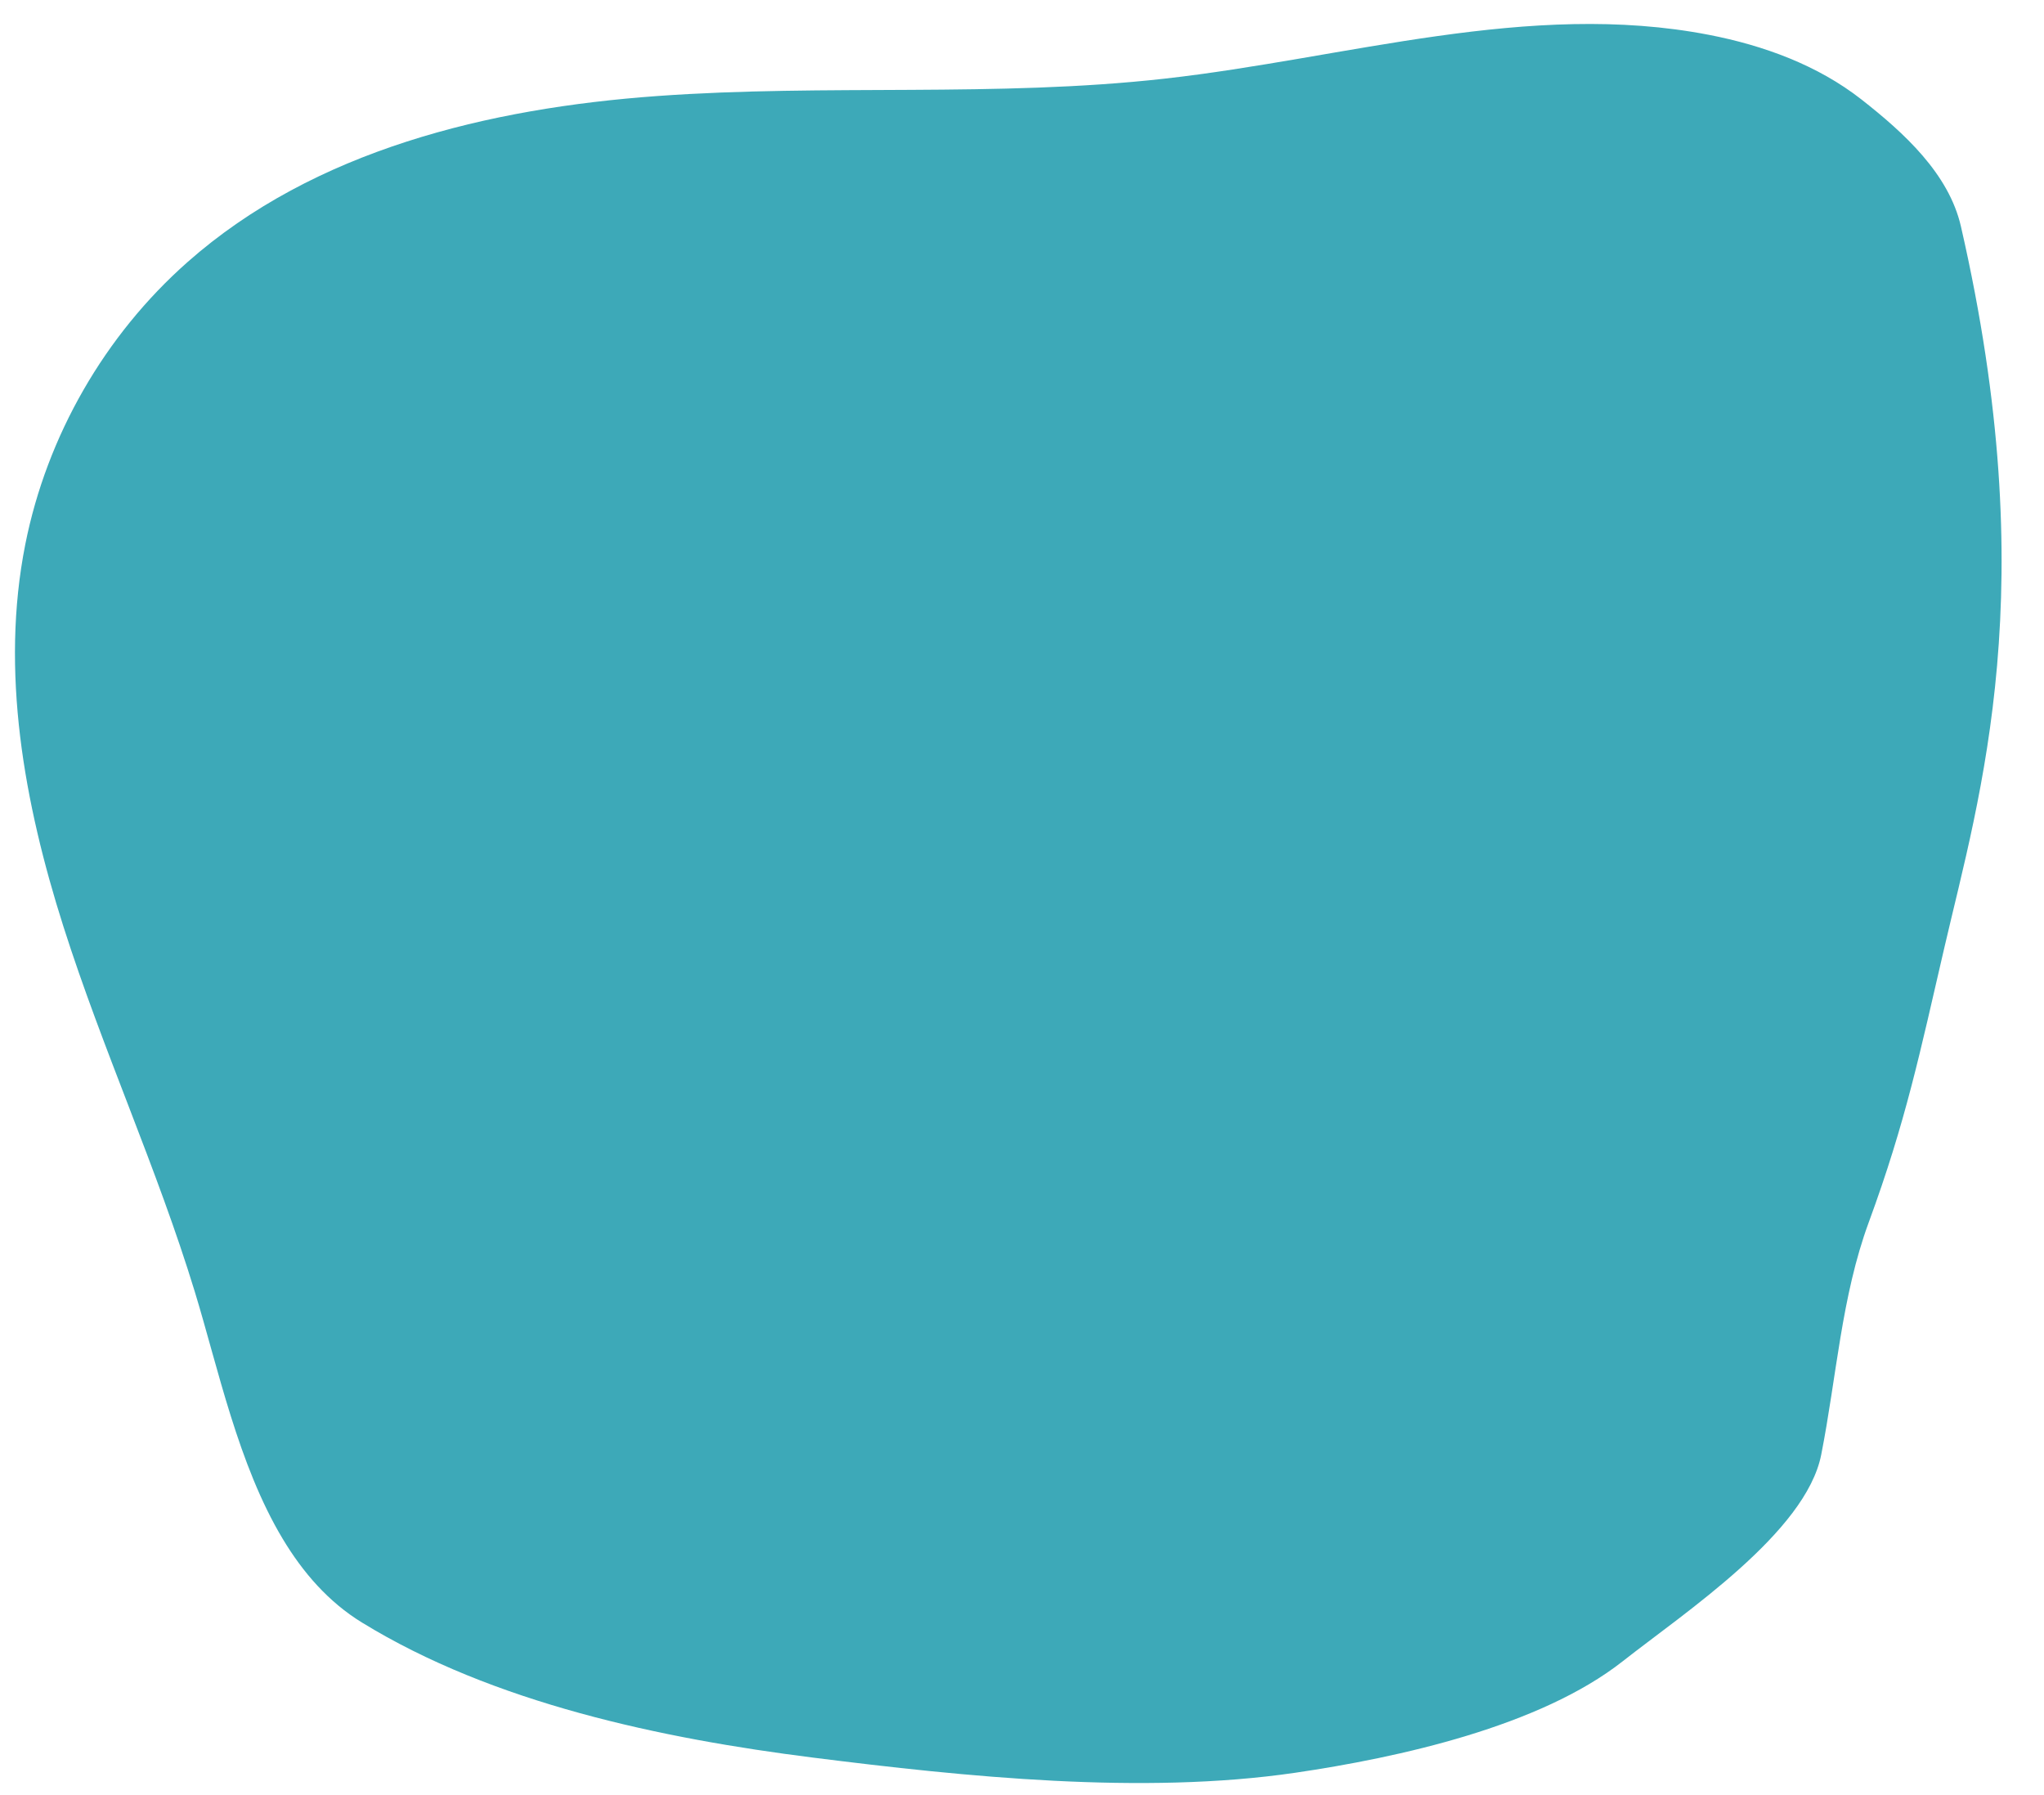
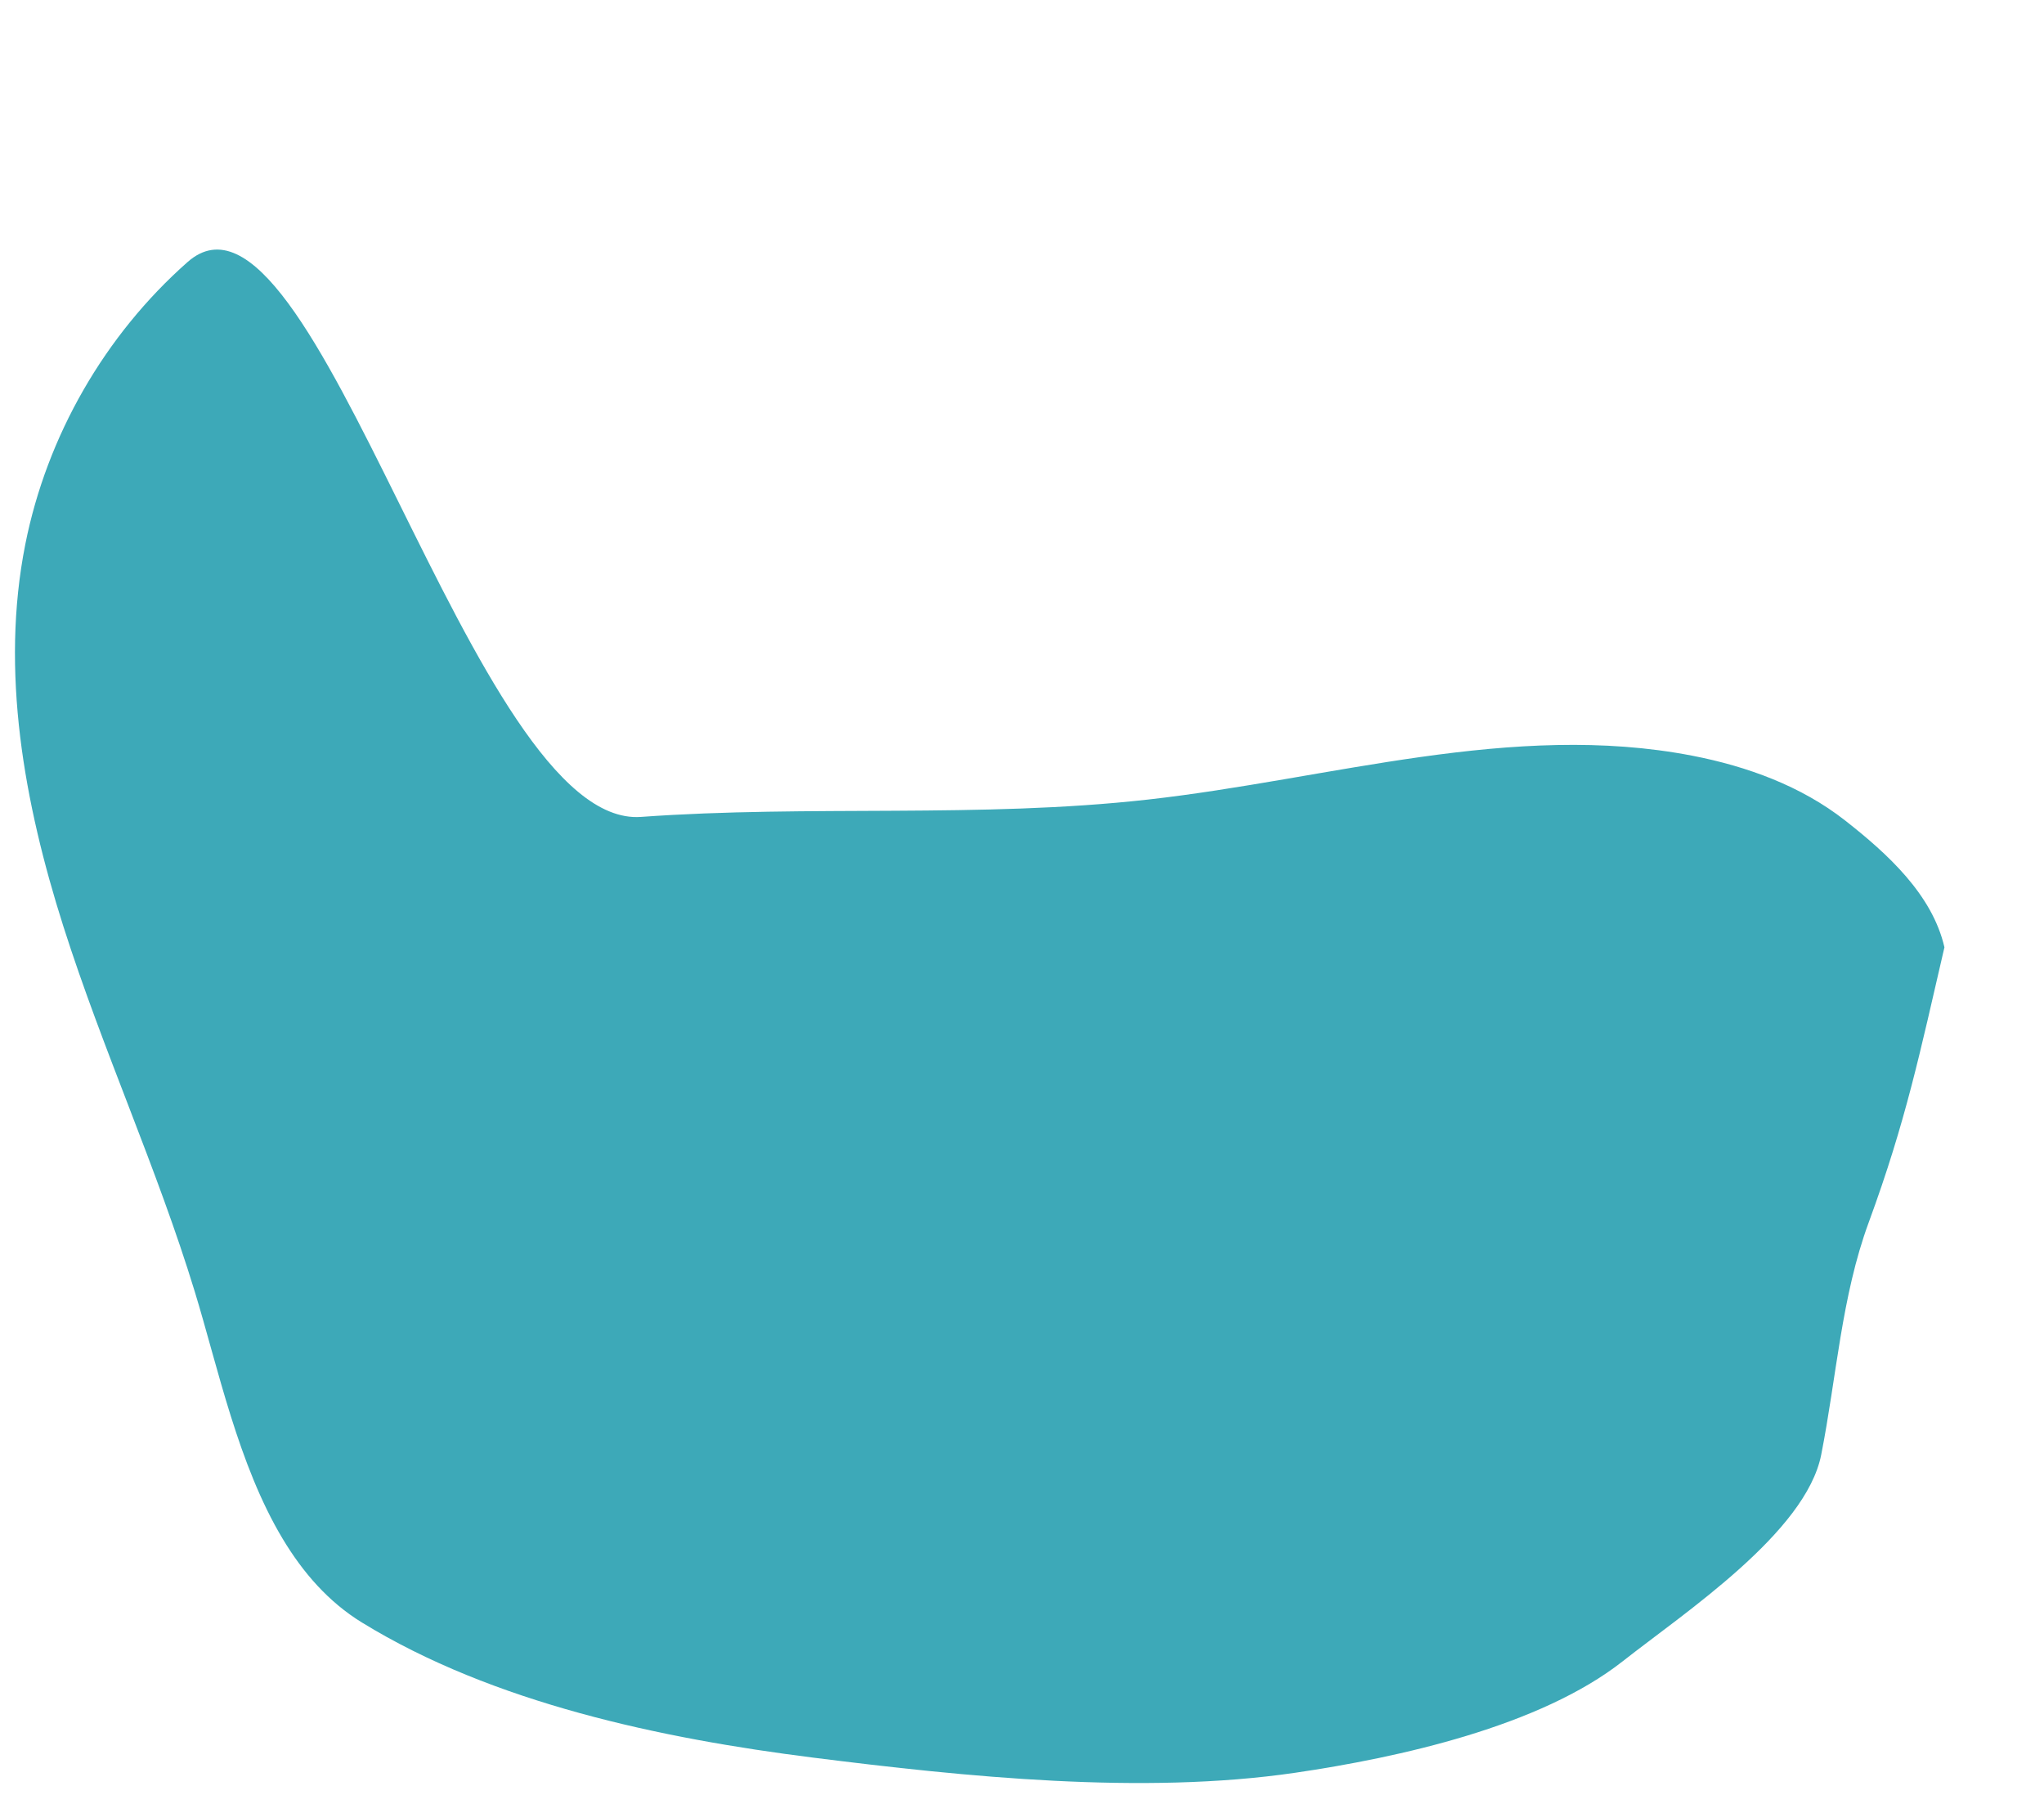
<svg xmlns="http://www.w3.org/2000/svg" fill="#000000" height="443.1" preserveAspectRatio="xMidYMid meet" version="1" viewBox="-3.7 -5.9 504.6 443.1" width="504.6" zoomAndPan="magnify">
  <g id="change1_1">
-     <path d="M66.09,373.91c5.03,8.38,11.33,15.6,19.55,20.65c32.45,19.93,74.02,28.64,111.29,33.34 c37.6,4.74,81.42,9.27,119.11,3.75c25.57-3.75,60.41-11.43,80.86-27.52c15.36-12.08,45.21-31.8,49-50.97 c3.79-19.17,4.98-39.01,11.73-57.35c9.17-24.93,12.68-42.02,18.69-67.9c8.72-37.57,24.58-88.57,4.07-177.93 c-2.99-13.01-14.01-23.06-24.52-31.3c-10.84-8.5-24.17-13.36-37.69-15.98c-44.37-8.6-89.52,5.79-134.43,10.82 c-41.5,4.65-83.5,1.28-125.15,4.28S73.89,31.13,42.6,58.78C22.17,76.82,7.87,101.69,2.55,128.43c-6.23,31.33-0.29,63.89,9.4,94.33 s23.11,59.6,32.44,90.16C50.14,331.73,55.09,355.59,66.09,373.91z" fill="#3da9b8" />
+     <path d="M66.09,373.91c5.03,8.38,11.33,15.6,19.55,20.65c32.45,19.93,74.02,28.64,111.29,33.34 c37.6,4.74,81.42,9.27,119.11,3.75c25.57-3.75,60.41-11.43,80.86-27.52c15.36-12.08,45.21-31.8,49-50.97 c3.79-19.17,4.98-39.01,11.73-57.35c9.17-24.93,12.68-42.02,18.69-67.9c-2.99-13.01-14.01-23.06-24.52-31.3c-10.84-8.5-24.17-13.36-37.69-15.98c-44.37-8.6-89.52,5.79-134.43,10.82 c-41.5,4.65-83.5,1.28-125.15,4.28S73.89,31.13,42.6,58.78C22.17,76.82,7.87,101.69,2.55,128.43c-6.23,31.33-0.29,63.89,9.4,94.33 s23.11,59.6,32.44,90.16C50.14,331.73,55.09,355.59,66.09,373.91z" fill="#3da9b8" />
  </g>
</svg>